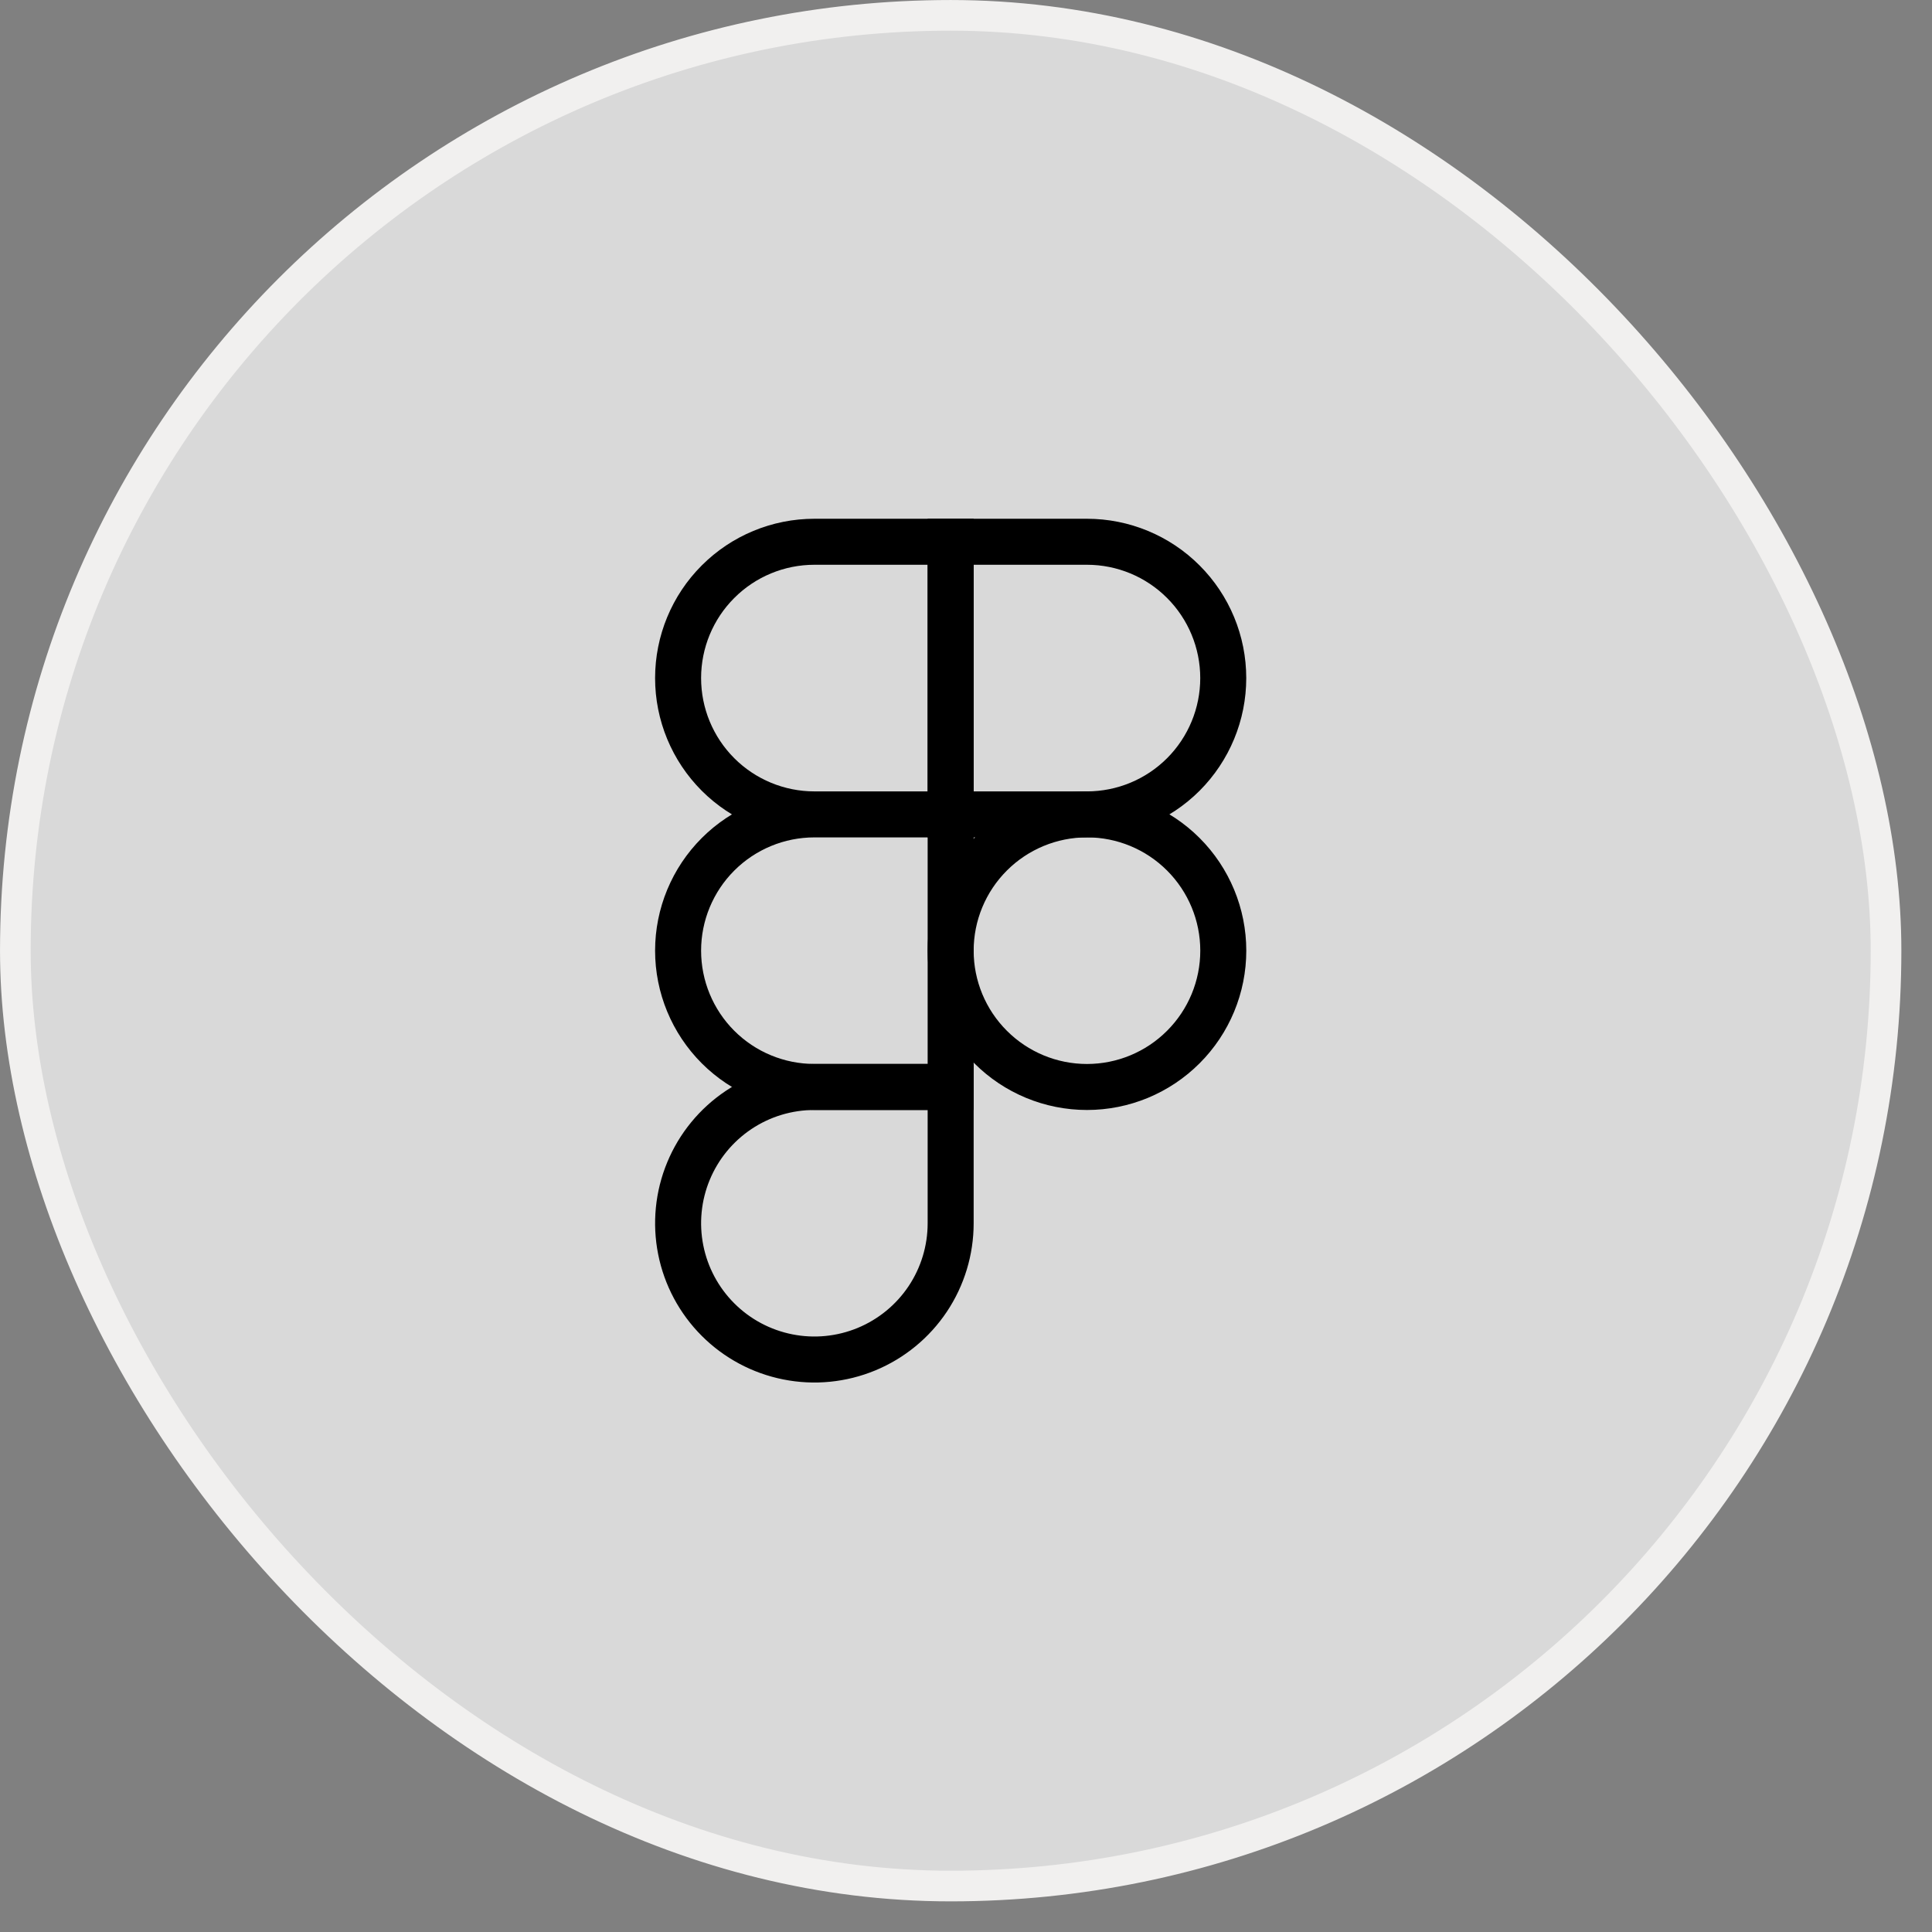
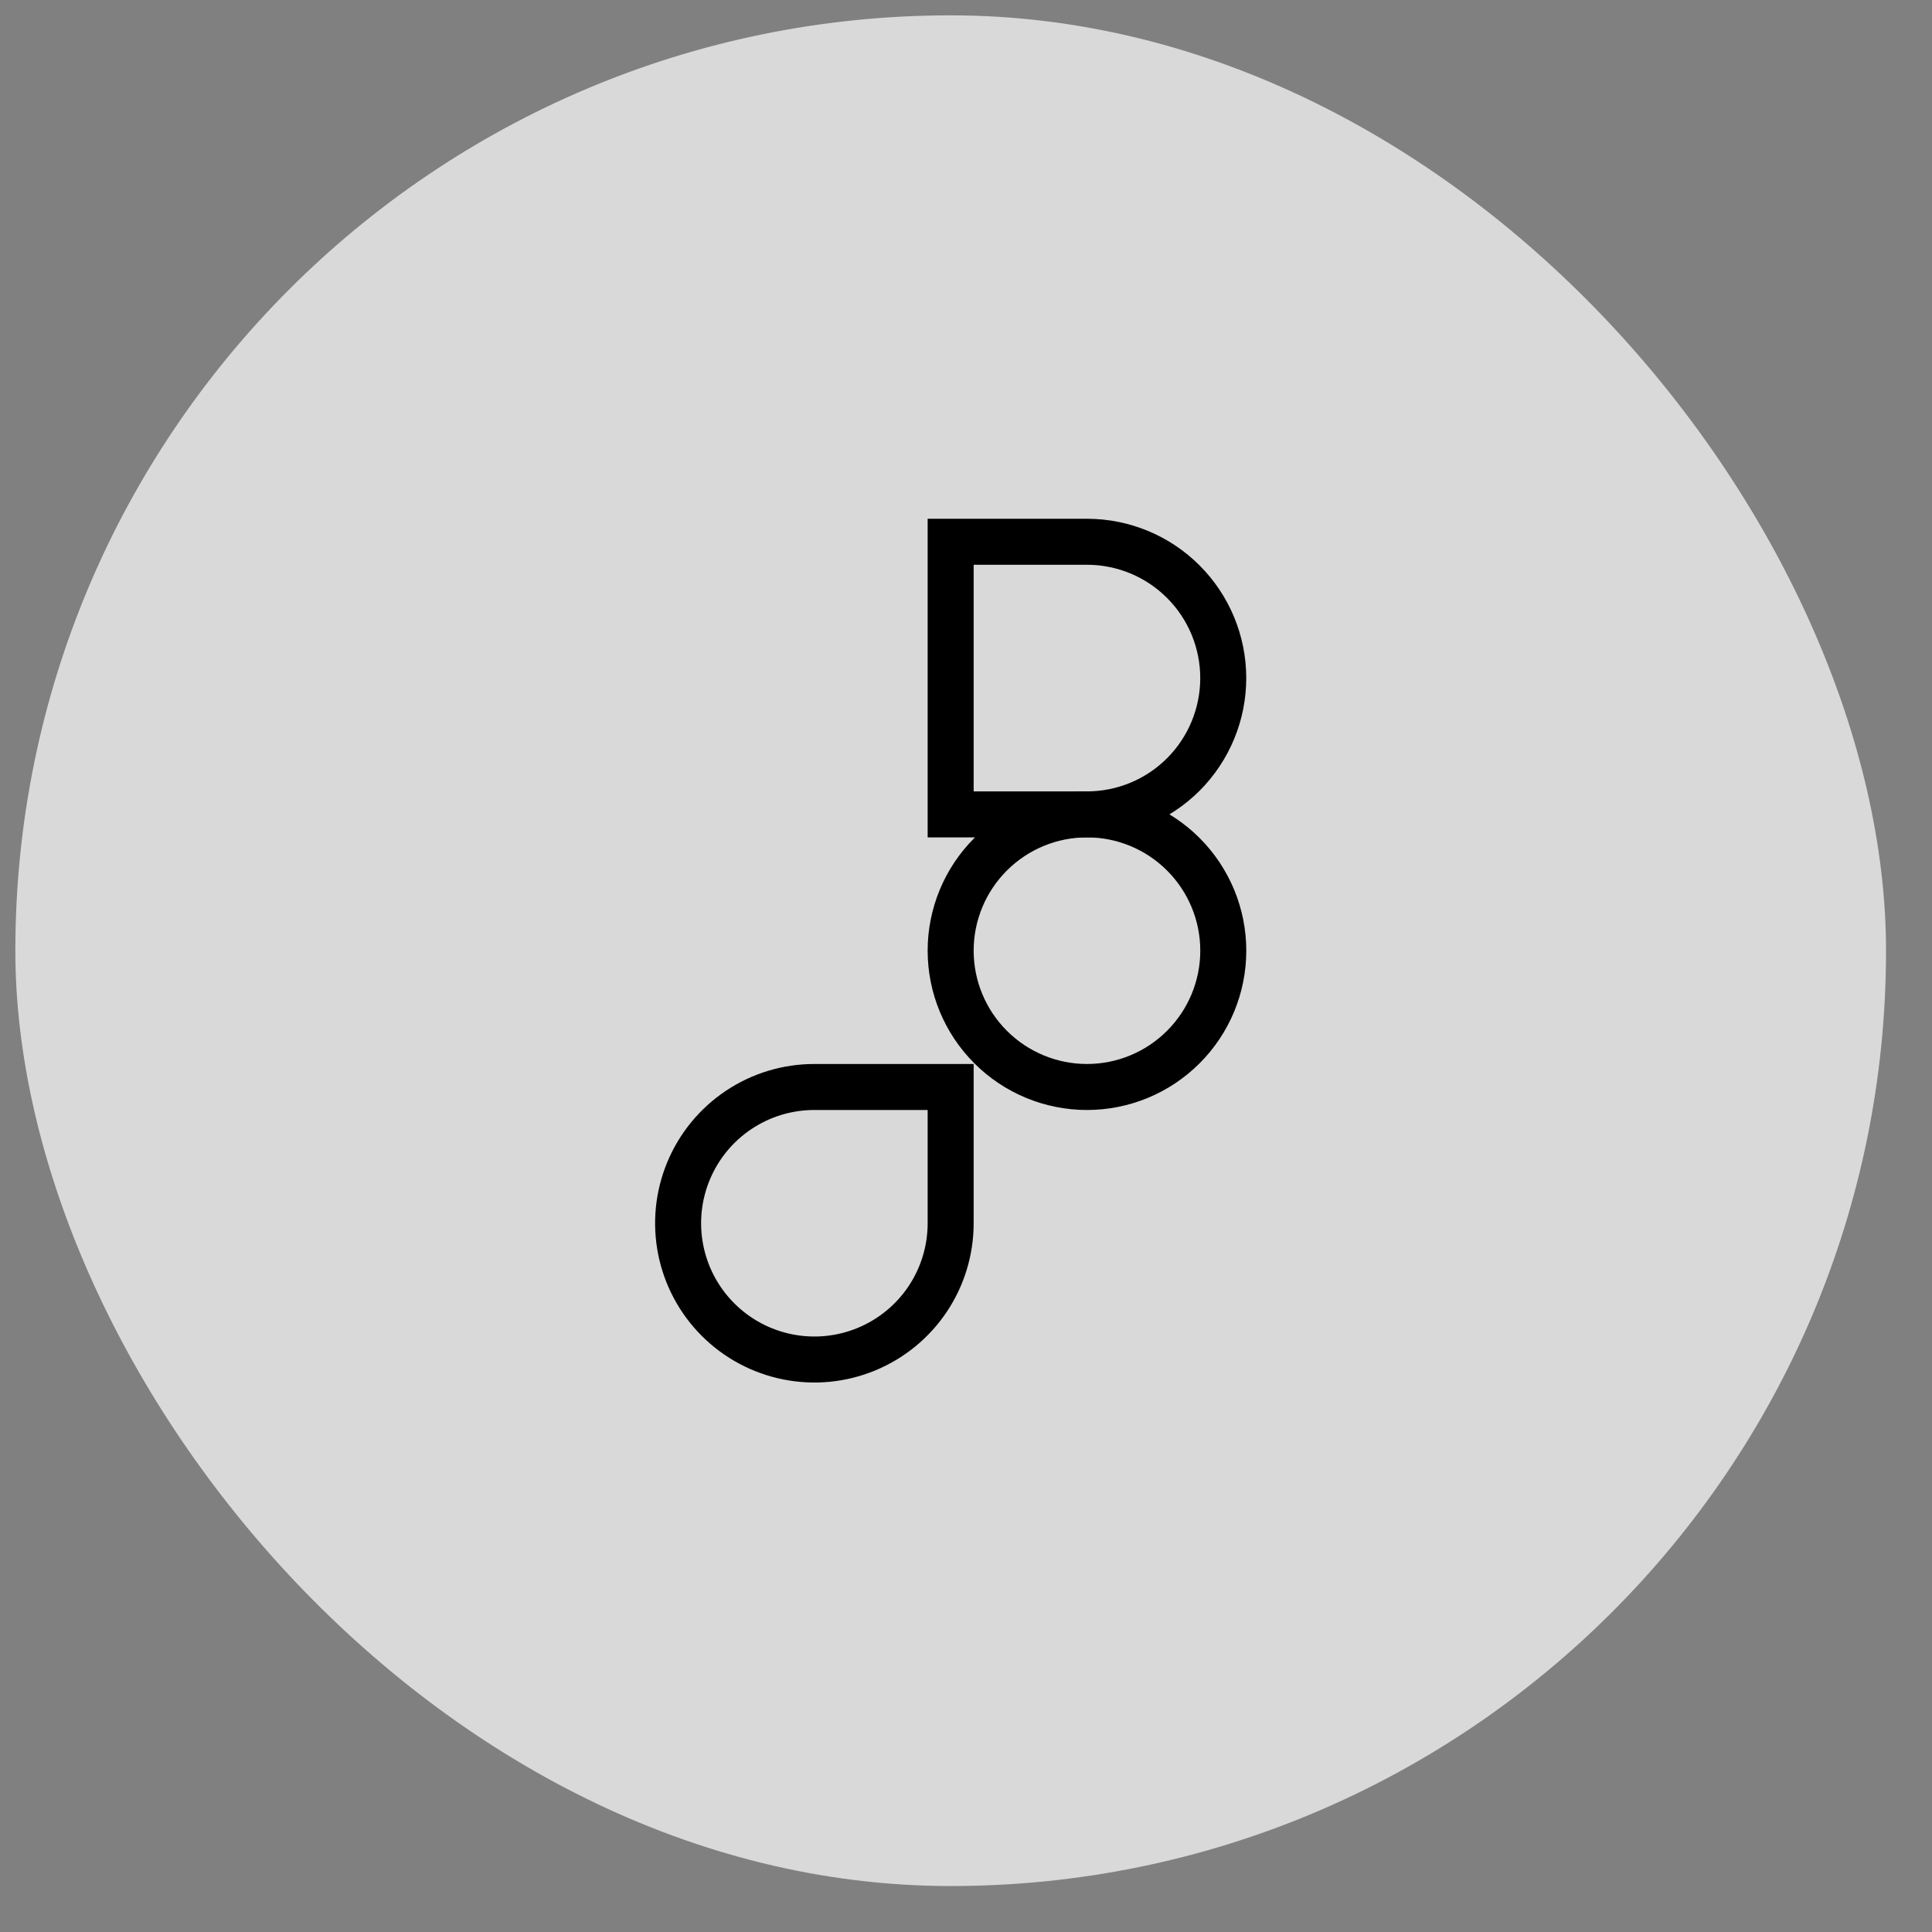
<svg xmlns="http://www.w3.org/2000/svg" width="53" height="53" viewBox="0 0 53 53" fill="none">
  <rect x="0" y="0" width="53" height="53" fill="#808080" stroke="none" />
  <rect x="0.421" y="0.421" width="51.318" height="51.318" rx="25.659" fill="white" fill-opacity="0.7" />
-   <rect x="0.421" y="0.421" width="51.318" height="51.318" rx="25.659" stroke="#F1F0EF" stroke-width="0.841" />
-   <path d="M22.341 22.341C21.349 22.341 20.398 21.947 19.697 21.246C18.995 20.544 18.602 19.593 18.602 18.602C18.602 17.61 18.995 16.659 19.697 15.958C20.398 15.256 21.349 14.862 22.341 14.862H26.079V22.341M22.341 22.341H26.079M22.341 22.341C21.349 22.341 20.398 22.735 19.697 23.436C18.996 24.137 18.602 25.088 18.602 26.079C18.602 27.071 18.996 28.022 19.697 28.723C20.398 29.424 21.349 29.818 22.341 29.818H26.079V22.341" stroke="black" stroke-width="1.262" />
  <path d="M33.558 26.079C33.558 27.071 33.164 28.022 32.462 28.723C31.761 29.425 30.81 29.819 29.819 29.819C28.827 29.819 27.876 29.425 27.175 28.723C26.473 28.022 26.079 27.071 26.079 26.079C26.079 25.088 26.473 24.137 27.175 23.435C27.876 22.734 28.827 22.34 29.819 22.34C30.81 22.34 31.761 22.734 32.462 23.435C33.164 24.137 33.558 25.088 33.558 26.079ZM22.341 29.819H26.079V33.558C26.079 34.297 25.86 35.02 25.449 35.635C25.038 36.249 24.454 36.728 23.771 37.011C23.087 37.294 22.336 37.368 21.611 37.223C20.886 37.079 20.22 36.723 19.697 36.2C19.174 35.677 18.818 35.011 18.674 34.285C18.53 33.56 18.604 32.809 18.887 32.126C19.17 31.442 19.649 30.859 20.264 30.448C20.879 30.037 21.601 29.819 22.341 29.819Z" stroke="black" stroke-width="1.262" />
  <path d="M26.079 14.862H29.818C30.81 14.862 31.761 15.256 32.462 15.958C33.163 16.659 33.557 17.61 33.557 18.602C33.557 19.593 33.163 20.544 32.462 21.246C31.761 21.947 30.81 22.341 29.818 22.341H26.079V14.862Z" stroke="black" stroke-width="1.262" />
</svg>